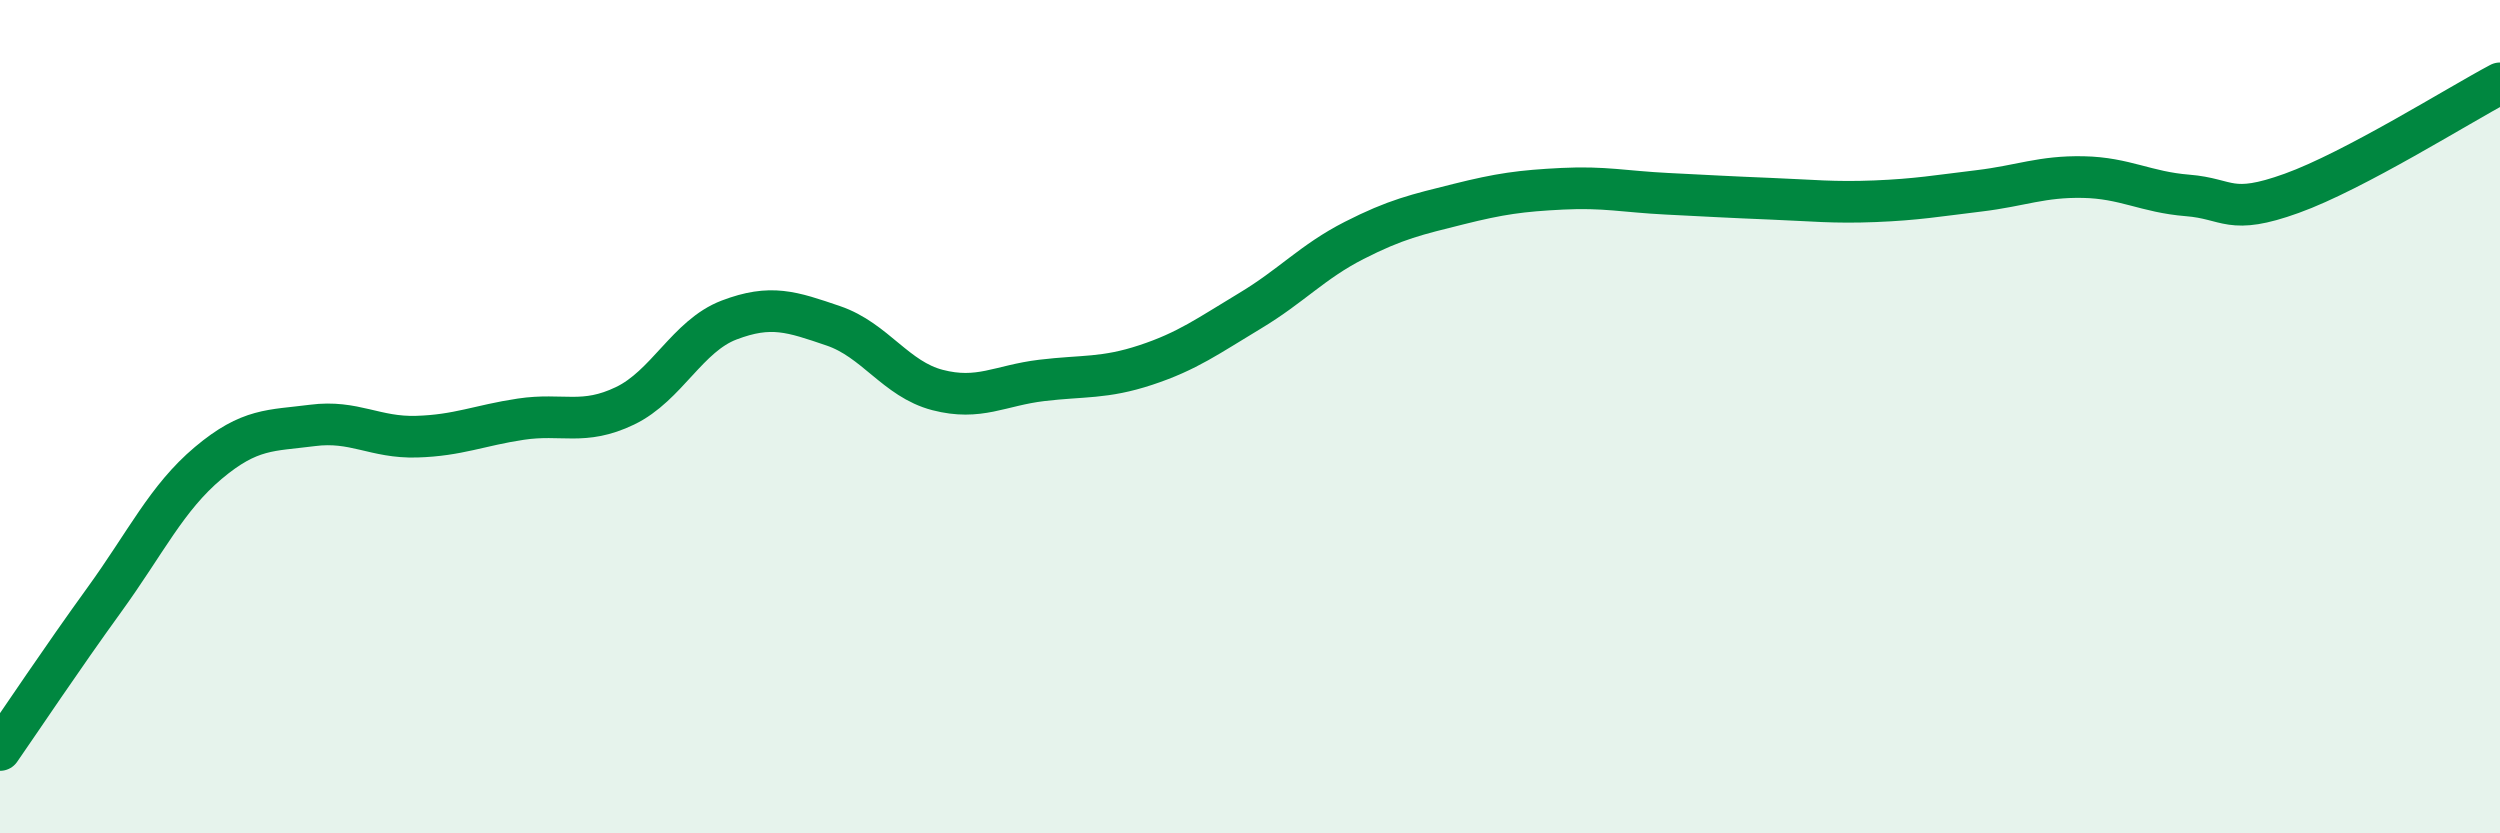
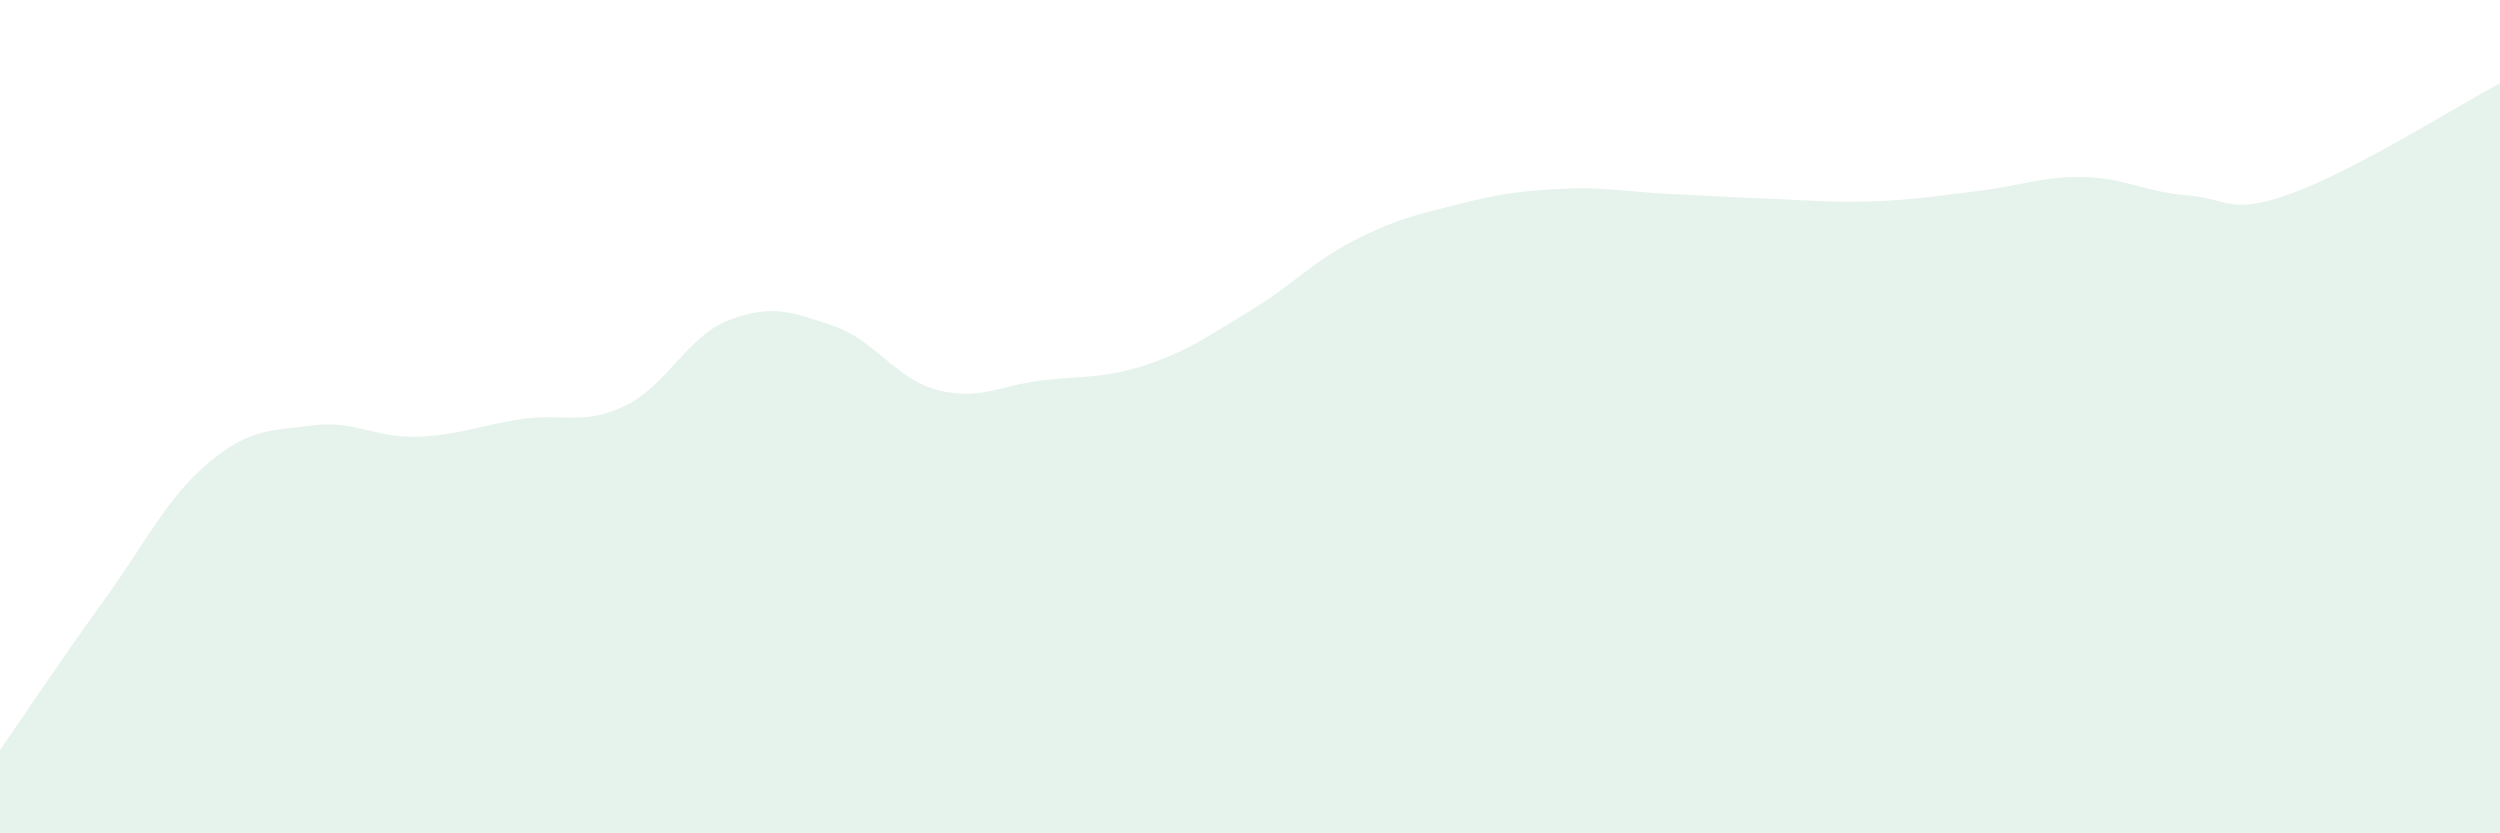
<svg xmlns="http://www.w3.org/2000/svg" width="60" height="20" viewBox="0 0 60 20">
  <path d="M 0,18 C 0.5,17.28 1.5,15.78 2.5,14.4 C 3.5,13.02 4,11.95 5,11.11 C 6,10.27 6.5,10.34 7.5,10.21 C 8.5,10.08 9,10.51 10,10.48 C 11,10.45 11.5,10.21 12.5,10.06 C 13.5,9.91 14,10.22 15,9.74 C 16,9.26 16.5,8.06 17.5,7.68 C 18.5,7.3 19,7.48 20,7.82 C 21,8.16 21.5,9.1 22.5,9.36 C 23.5,9.62 24,9.25 25,9.13 C 26,9.01 26.5,9.09 27.5,8.76 C 28.5,8.43 29,8.06 30,7.46 C 31,6.86 31.5,6.28 32.5,5.77 C 33.5,5.26 34,5.15 35,4.9 C 36,4.65 36.5,4.58 37.5,4.53 C 38.5,4.48 39,4.6 40,4.65 C 41,4.7 41.5,4.73 42.5,4.77 C 43.5,4.81 44,4.87 45,4.83 C 46,4.79 46.5,4.7 47.5,4.58 C 48.5,4.46 49,4.23 50,4.25 C 51,4.27 51.5,4.61 52.5,4.69 C 53.5,4.77 53.5,5.18 55,4.64 C 56.5,4.1 59,2.53 60,2L60 20L0 20Z" fill="#008740" opacity="0.1" stroke-linecap="round" stroke-linejoin="round" />
-   <path d="M 0,18 C 0.5,17.28 1.5,15.78 2.5,14.4 C 3.5,13.02 4,11.95 5,11.11 C 6,10.27 6.5,10.34 7.5,10.21 C 8.5,10.08 9,10.51 10,10.48 C 11,10.45 11.5,10.21 12.5,10.06 C 13.5,9.91 14,10.22 15,9.74 C 16,9.26 16.5,8.06 17.5,7.68 C 18.5,7.3 19,7.48 20,7.82 C 21,8.16 21.5,9.1 22.5,9.36 C 23.5,9.62 24,9.25 25,9.13 C 26,9.01 26.5,9.09 27.5,8.76 C 28.5,8.43 29,8.06 30,7.46 C 31,6.86 31.5,6.28 32.5,5.77 C 33.5,5.26 34,5.15 35,4.9 C 36,4.65 36.5,4.58 37.5,4.53 C 38.5,4.48 39,4.6 40,4.65 C 41,4.7 41.5,4.73 42.5,4.77 C 43.5,4.81 44,4.87 45,4.83 C 46,4.79 46.5,4.7 47.5,4.58 C 48.5,4.46 49,4.23 50,4.25 C 51,4.27 51.5,4.61 52.5,4.69 C 53.5,4.77 53.5,5.18 55,4.64 C 56.5,4.1 59,2.53 60,2" stroke="#008740" stroke-width="1" fill="none" stroke-linecap="round" stroke-linejoin="round" />
</svg>